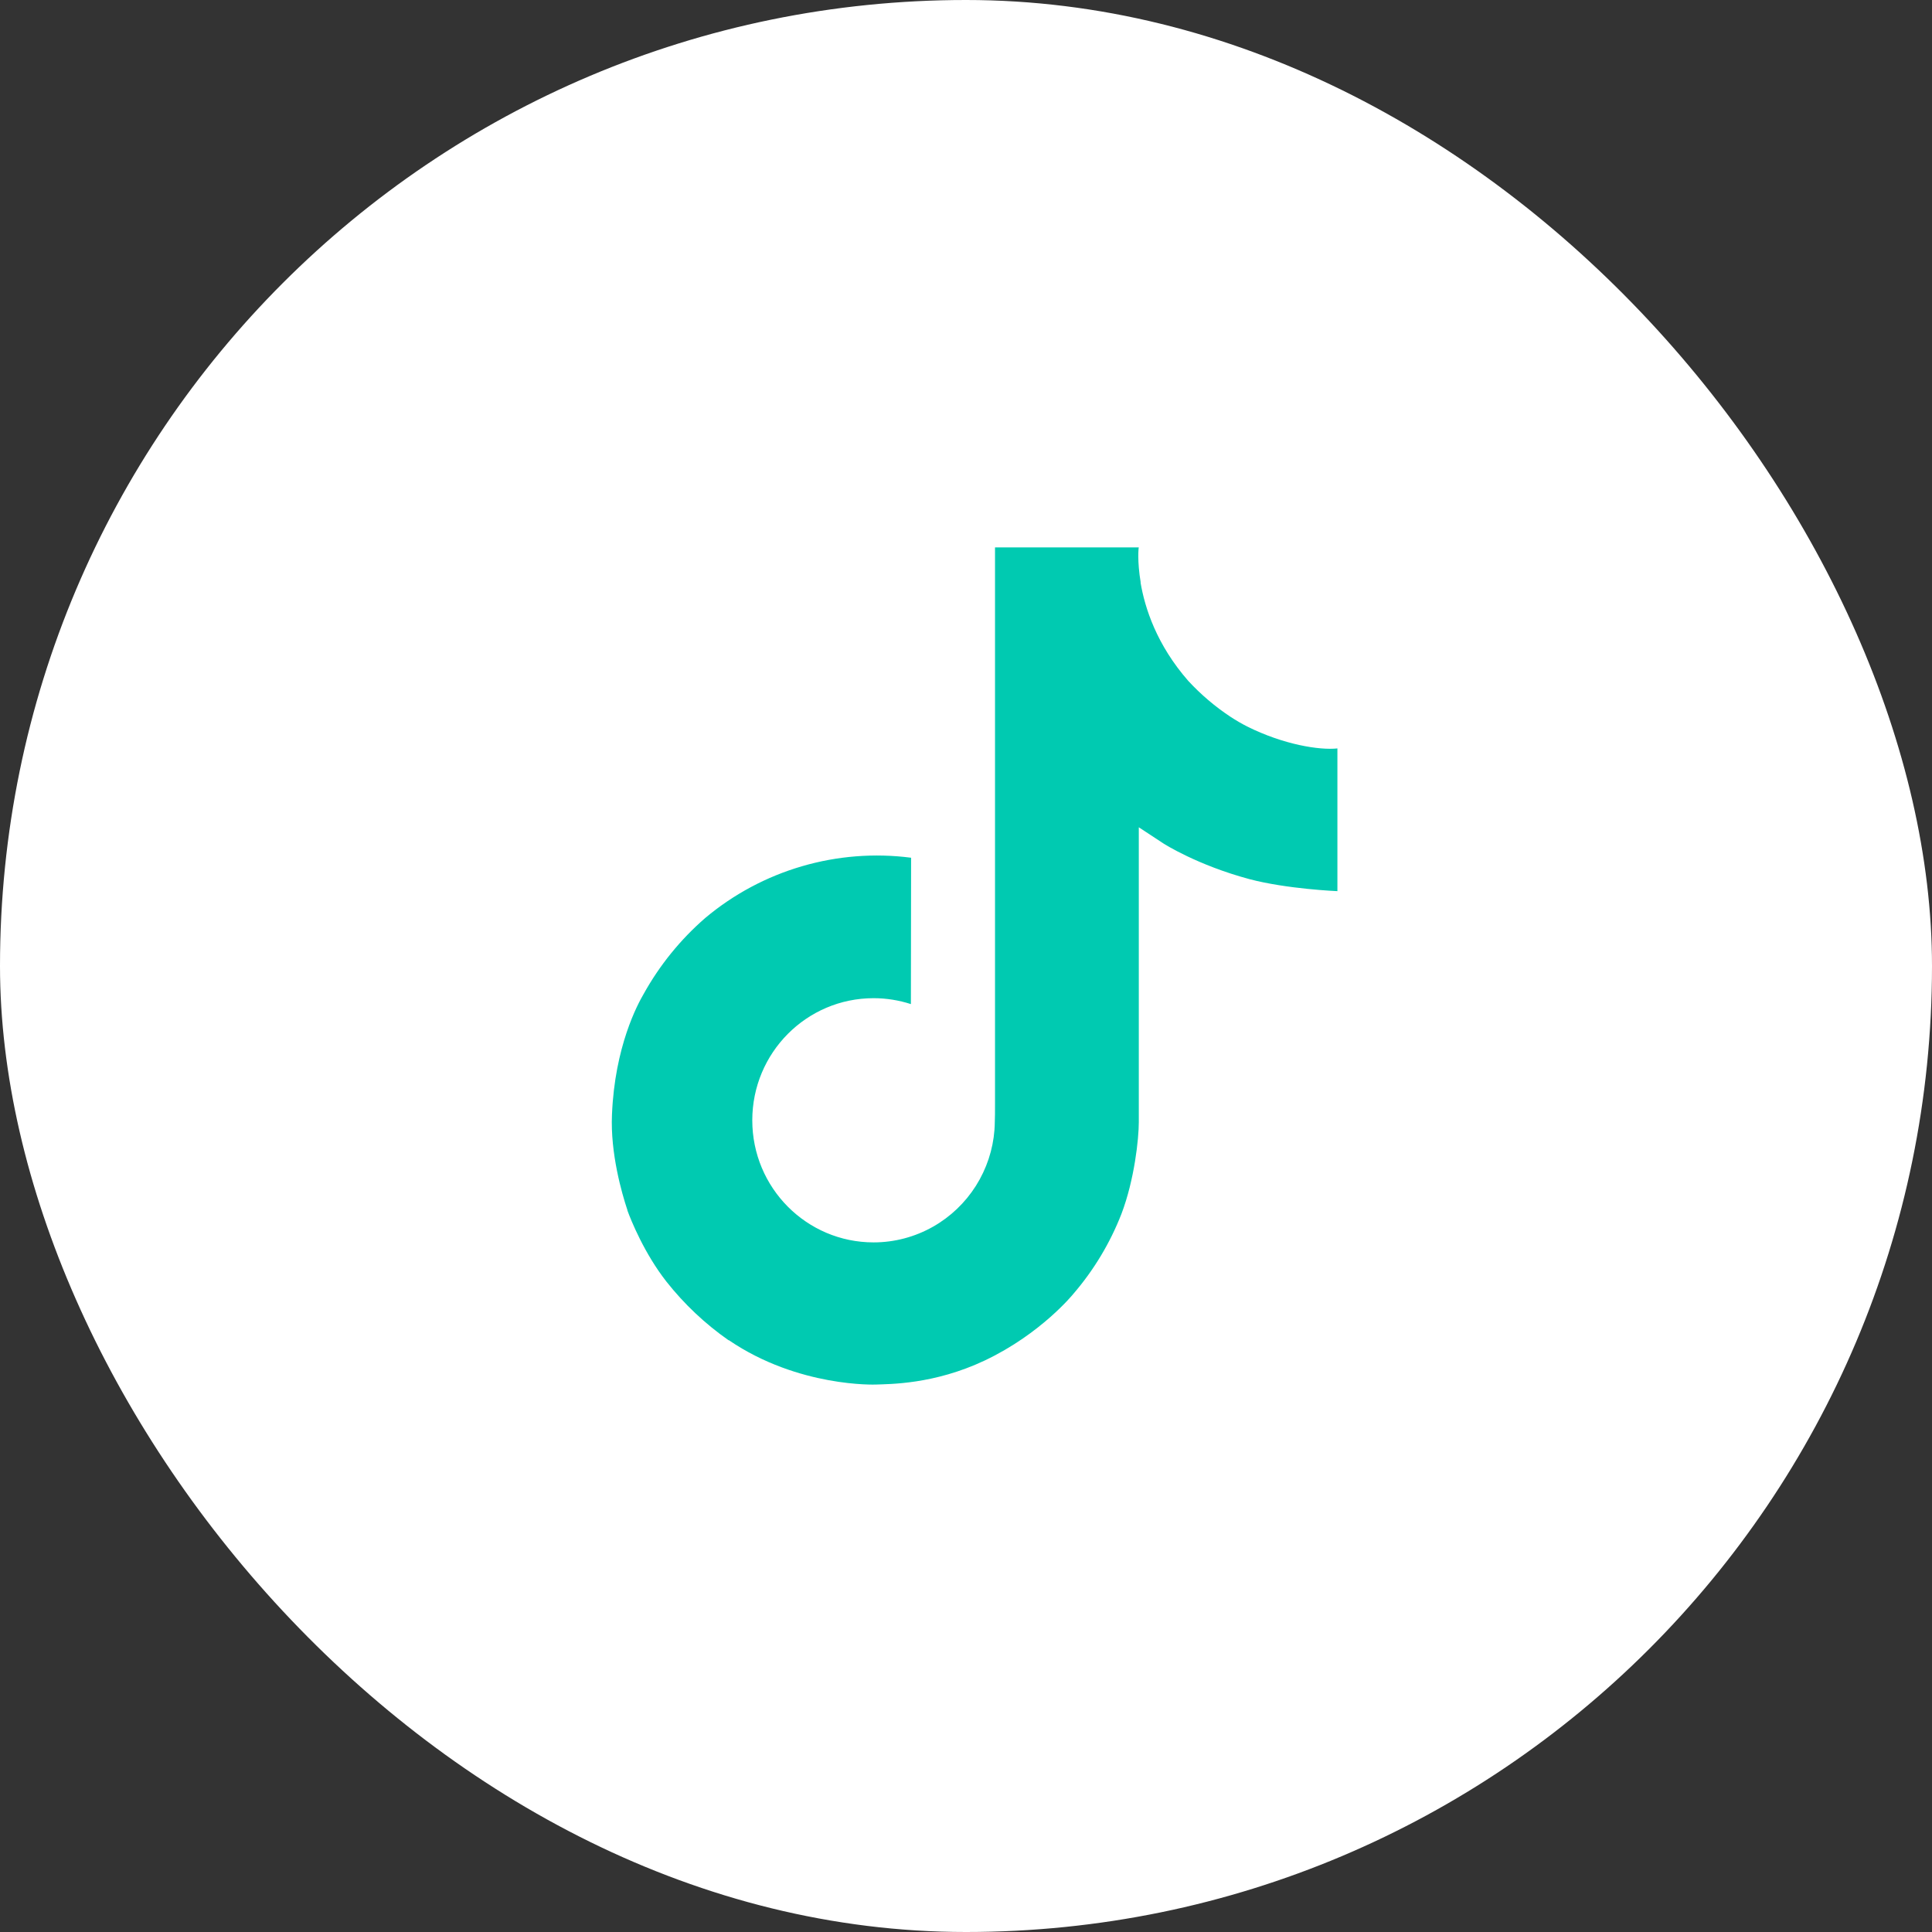
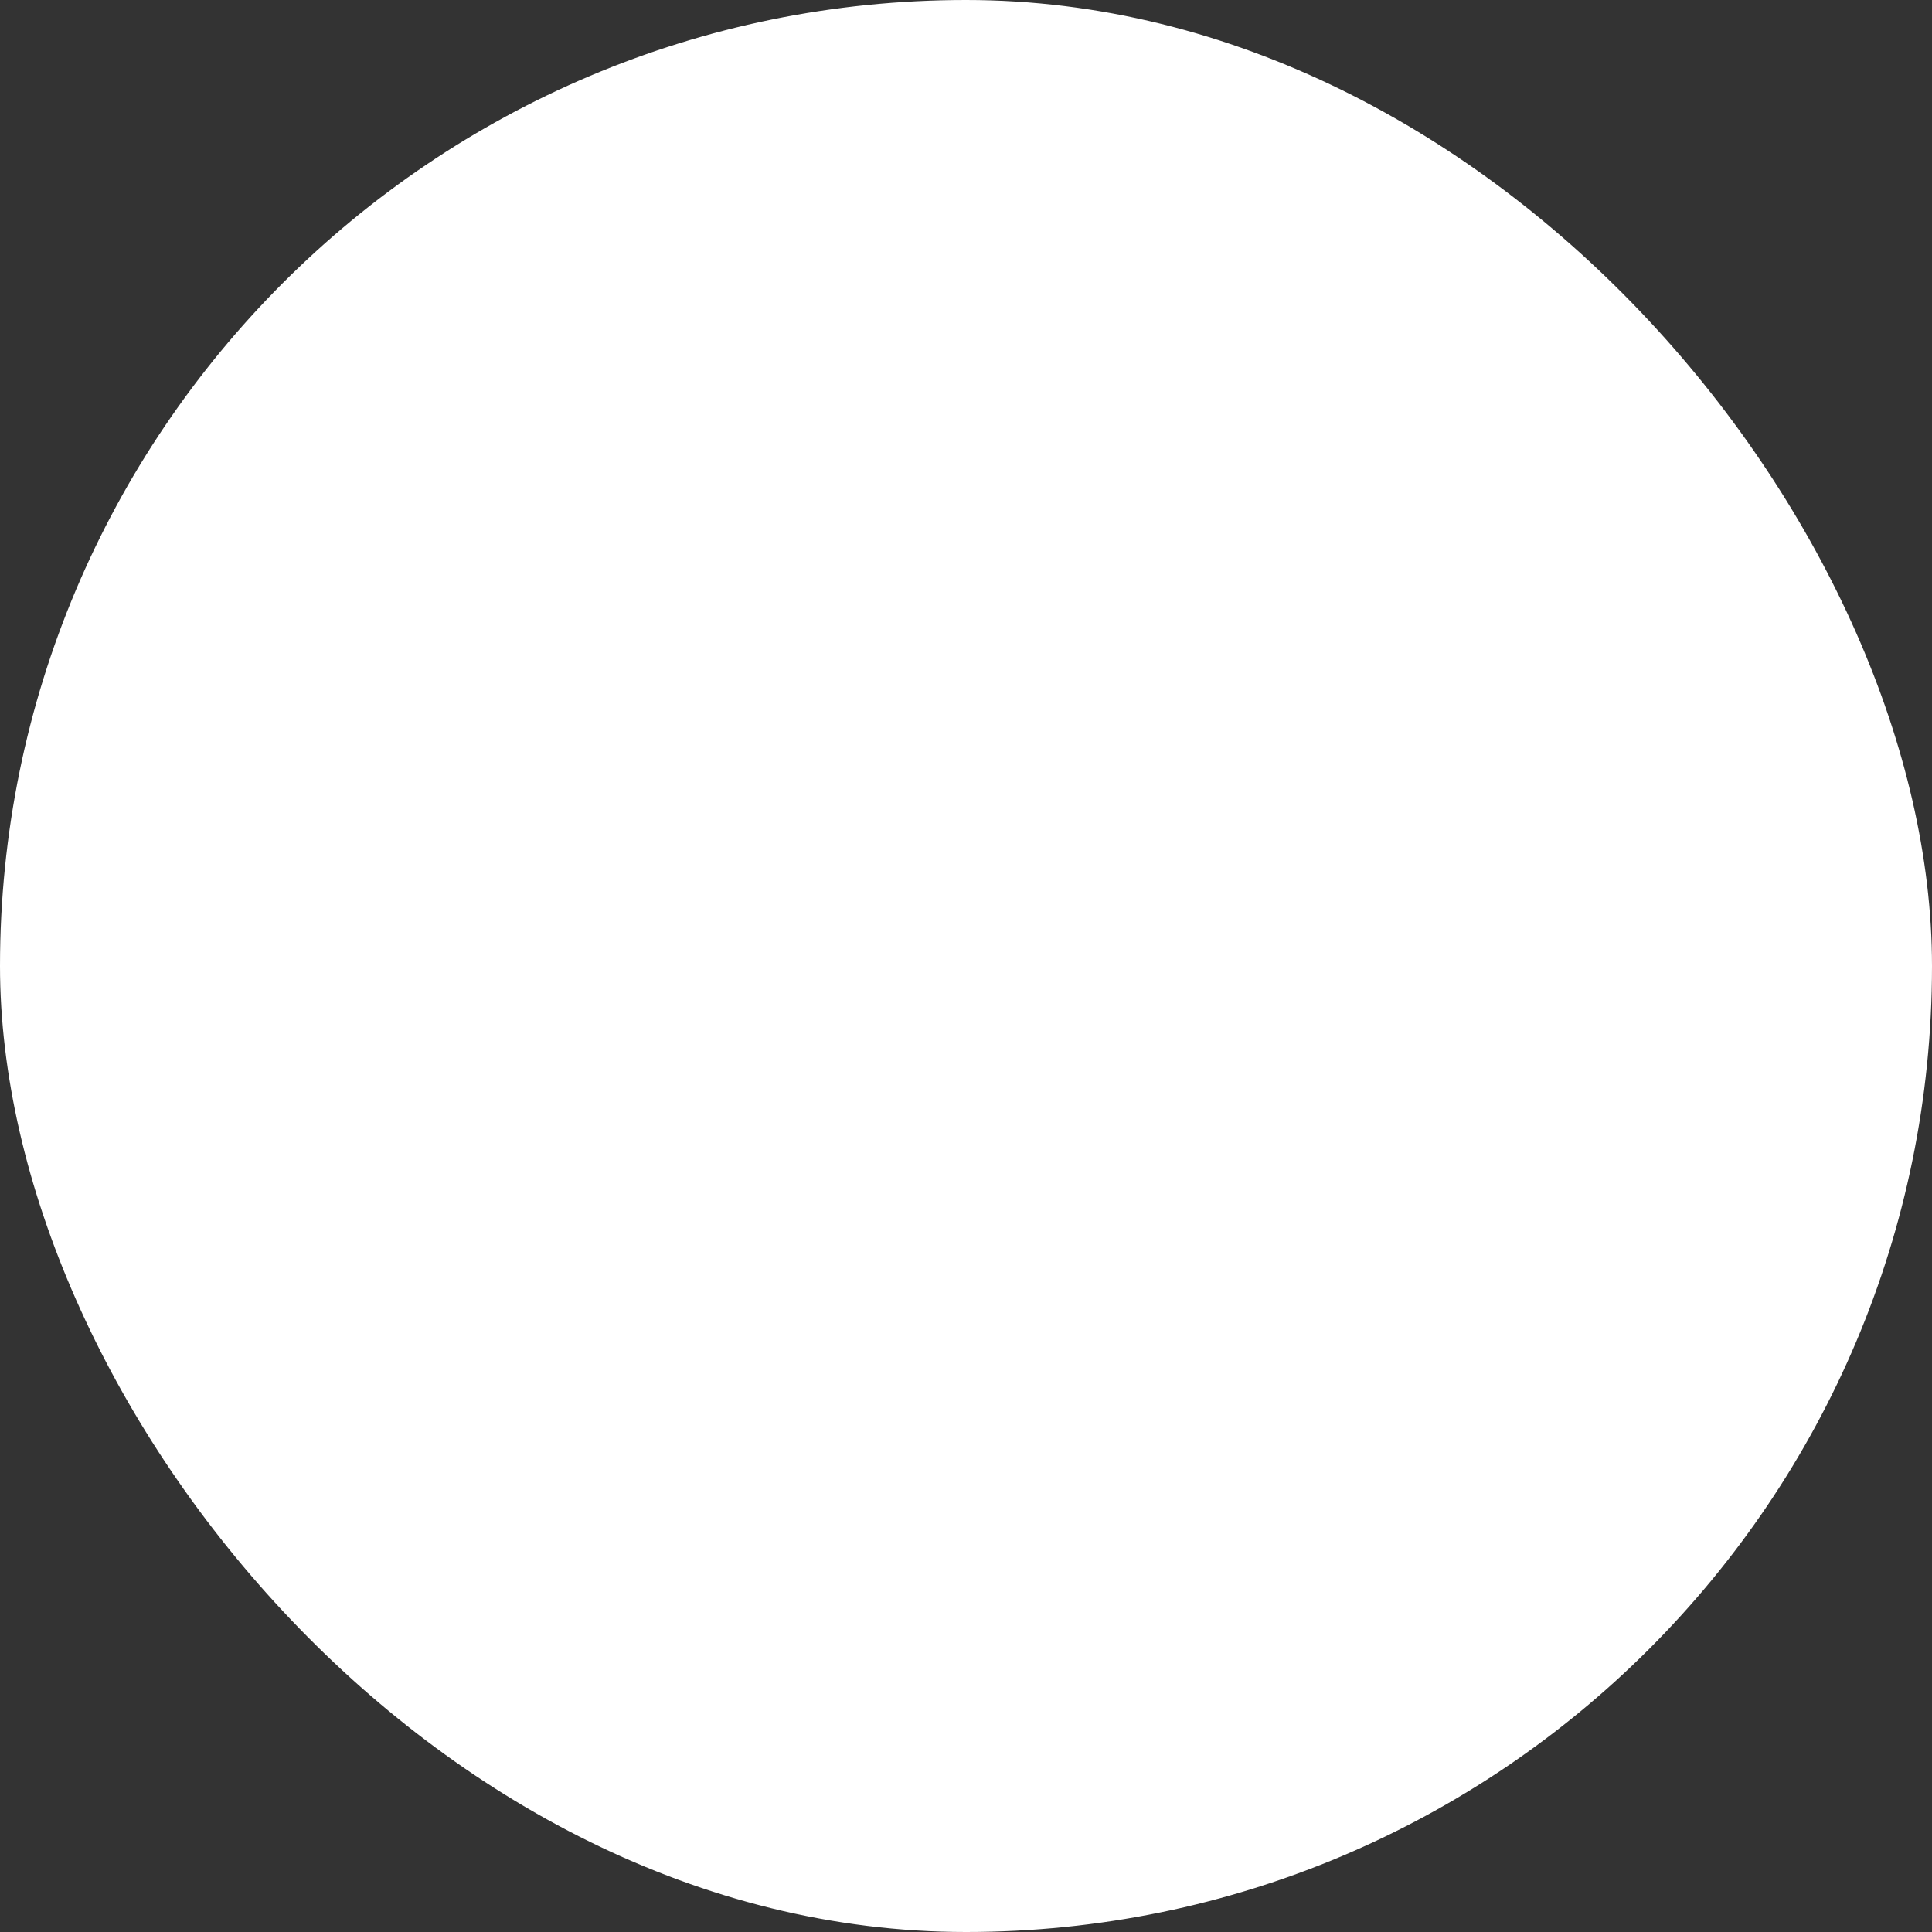
<svg xmlns="http://www.w3.org/2000/svg" width="50" height="50" viewBox="0 0 50 50" fill="none">
  <rect x="0" y="0" width="50" height="50" fill="#333333" stroke="none" />
  <rect width="50" height="50" rx="25" fill="white" />
-   <path d="M32.273 18.8C32.127 18.725 31.985 18.642 31.847 18.552C31.446 18.287 31.078 17.974 30.752 17.621C29.934 16.686 29.629 15.738 29.517 15.074H29.521C29.428 14.523 29.466 14.166 29.472 14.166H25.751V28.555C25.751 28.748 25.751 28.939 25.743 29.128C25.743 29.151 25.741 29.173 25.739 29.198C25.739 29.209 25.739 29.22 25.737 29.23C25.737 29.233 25.737 29.236 25.737 29.238C25.698 29.755 25.532 30.253 25.255 30.691C24.978 31.128 24.598 31.491 24.148 31.746C23.678 32.013 23.148 32.153 22.608 32.153C20.874 32.153 19.469 30.739 19.469 28.993C19.469 27.247 20.874 25.833 22.608 25.833C22.936 25.833 23.262 25.885 23.574 25.986L23.579 22.198C22.632 22.075 21.669 22.151 20.753 22.419C19.836 22.687 18.985 23.142 18.253 23.756C17.611 24.313 17.072 24.978 16.659 25.721C16.502 25.991 15.91 27.08 15.838 28.846C15.793 29.848 16.094 30.887 16.237 31.316V31.325C16.328 31.578 16.677 32.441 17.247 33.168C17.707 33.751 18.25 34.263 18.859 34.688V34.679L18.868 34.688C20.67 35.912 22.667 35.832 22.667 35.832C23.013 35.818 24.171 35.832 25.486 35.209C26.945 34.518 27.776 33.488 27.776 33.488C28.306 32.873 28.728 32.172 29.023 31.415C29.36 30.53 29.472 29.468 29.472 29.044V21.41C29.517 21.438 30.119 21.835 30.119 21.835C30.119 21.835 30.985 22.39 32.336 22.752C33.306 23.009 34.612 23.063 34.612 23.063V19.369C34.154 19.419 33.225 19.275 32.273 18.8Z" fill="#00CAB1" />
</svg>